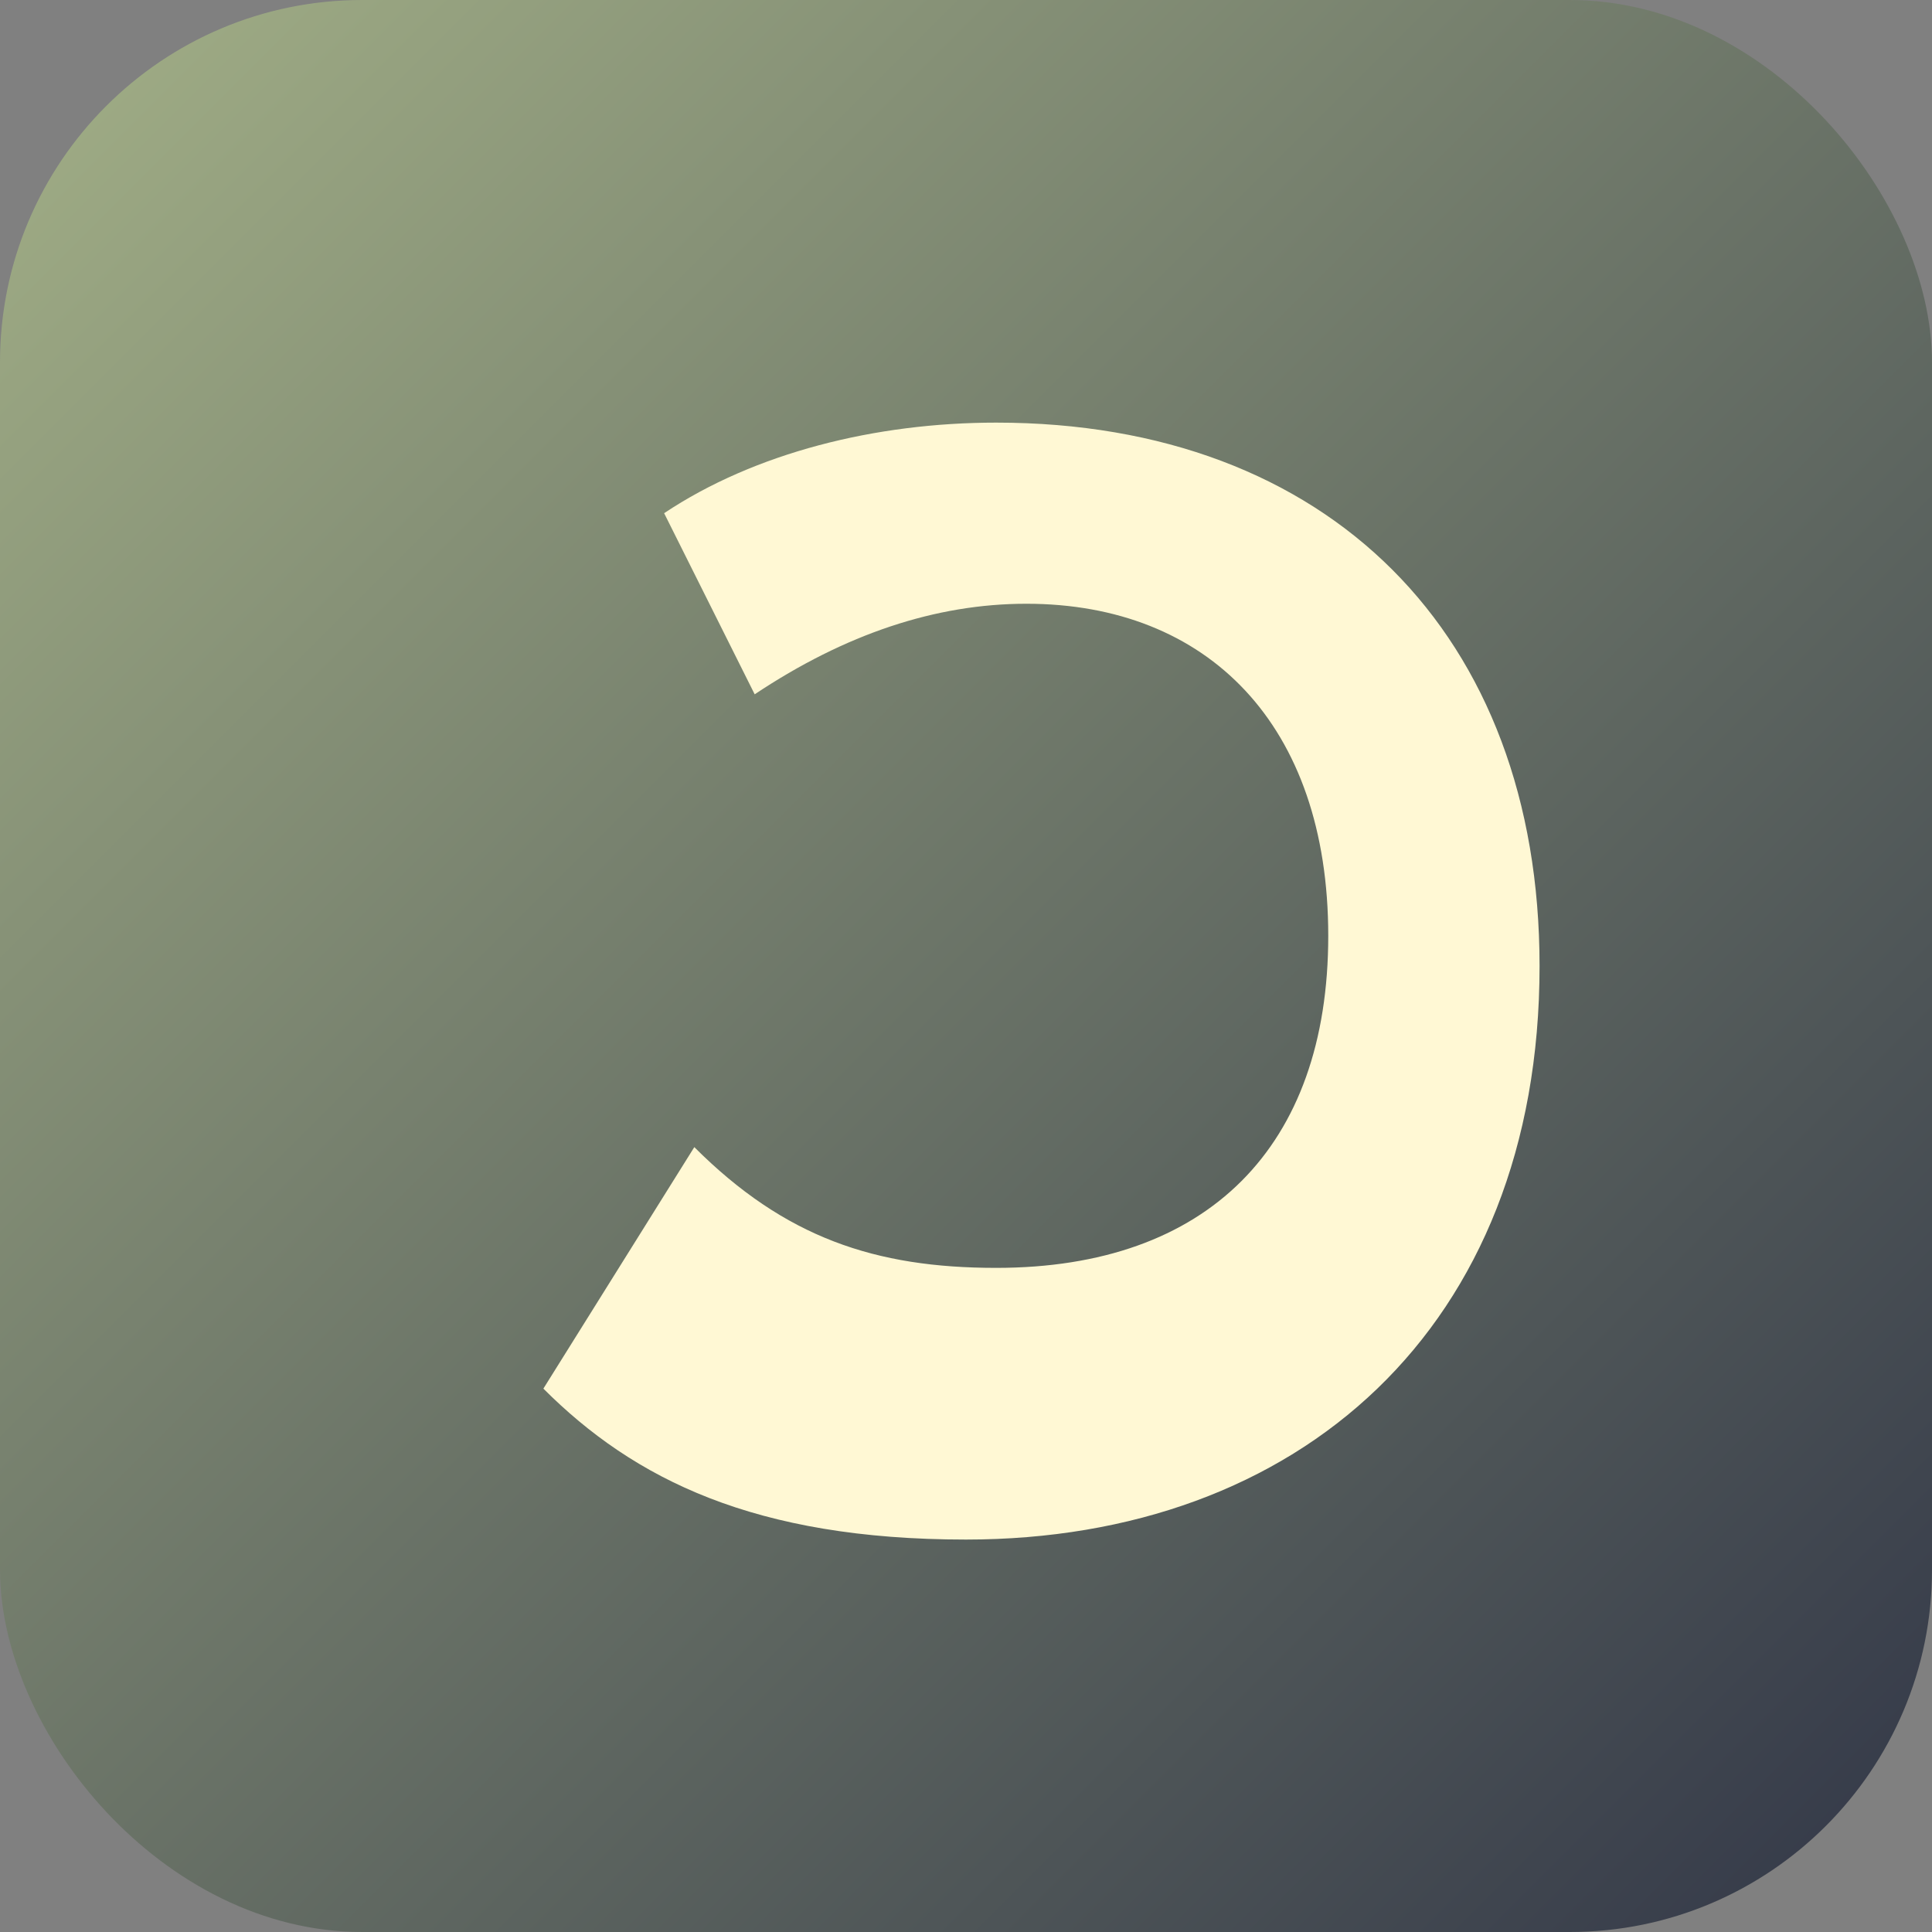
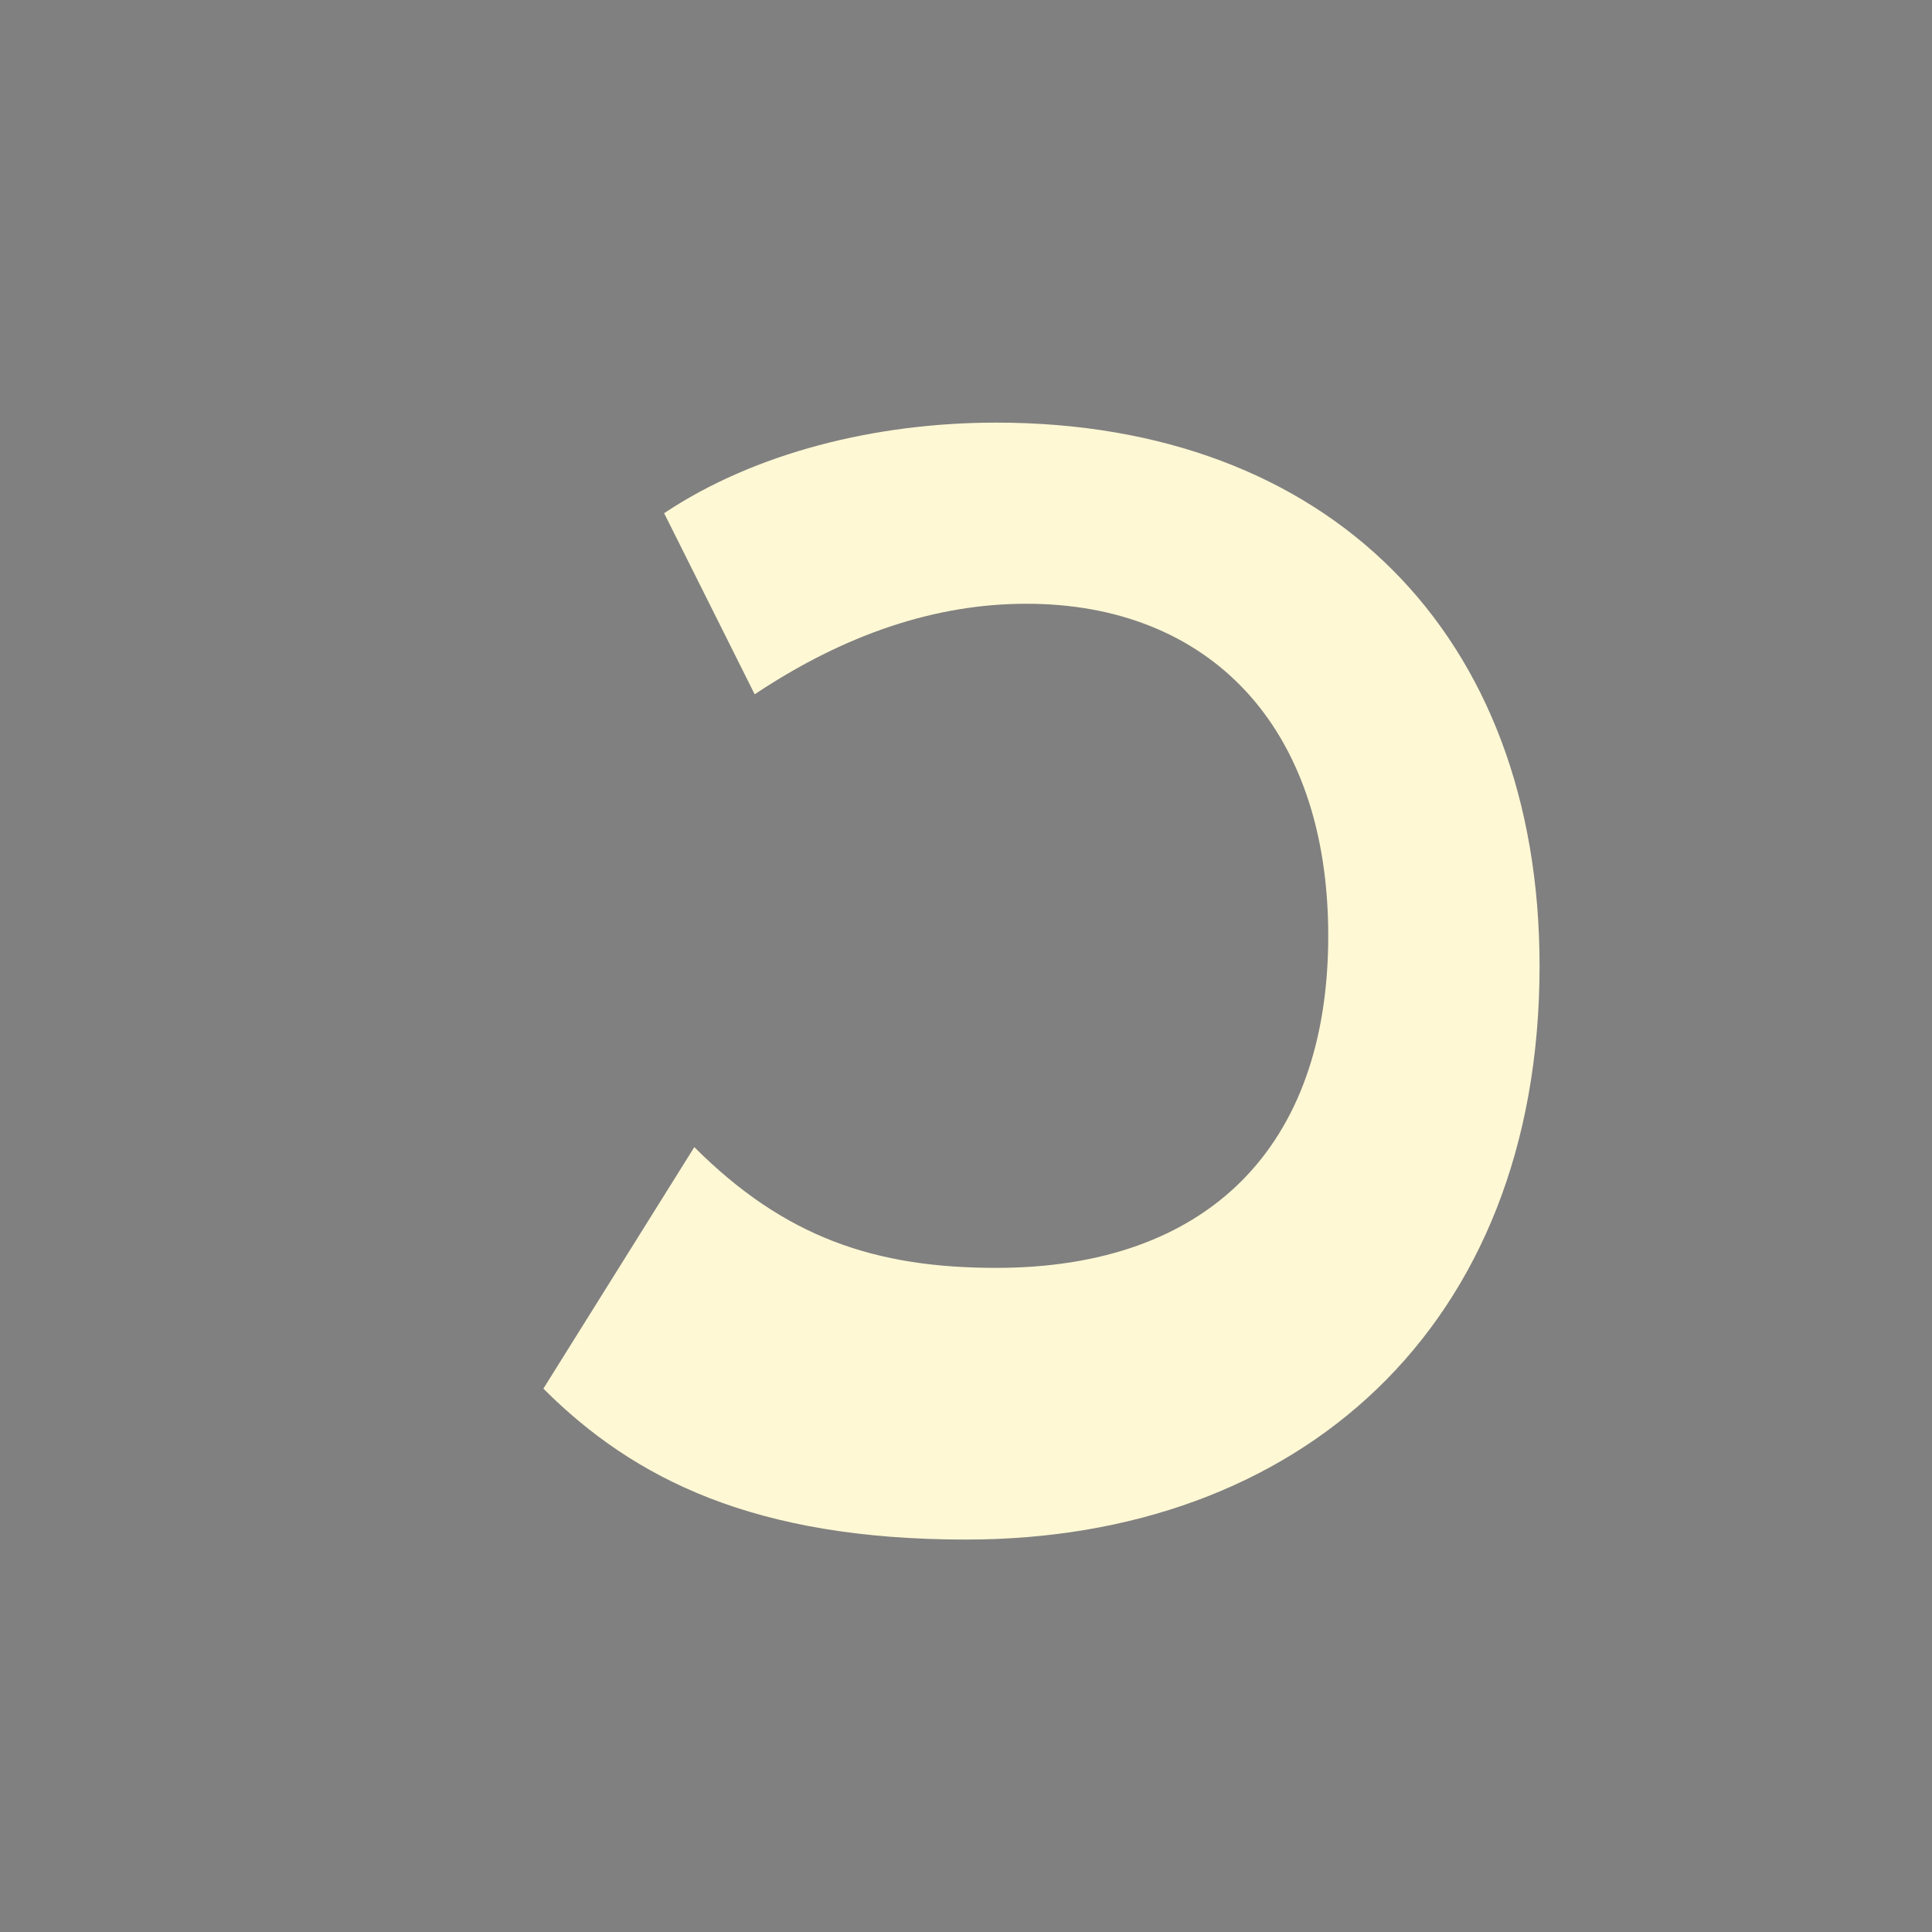
<svg xmlns="http://www.w3.org/2000/svg" viewBox="0 0 64 64">
  <rect x="0" y="0" width="64" height="64" fill="#808080" stroke="none" />
  <defs>
    <linearGradient id="g" x1="0" x2="1" y1="0" y2="1">
      <stop stop-color="#A3B087" offset="0" />
      <stop stop-color="#313647" offset="1" />
    </linearGradient>
  </defs>
-   <rect width="64" height="64" rx="12" fill="url(#g)" />
  <path fill="#FFF8D4" d="M18 46c3 3 7 5 14 5 11 0 19-7 19-19 0-11-7-18-18-18-4 0-8 1-11 3l3 6c3-2 6-3 9-3 6 0 10 4 10 11s-4 11-11 11c-4 0-7-1-10-4l-5 8Z" />
</svg>